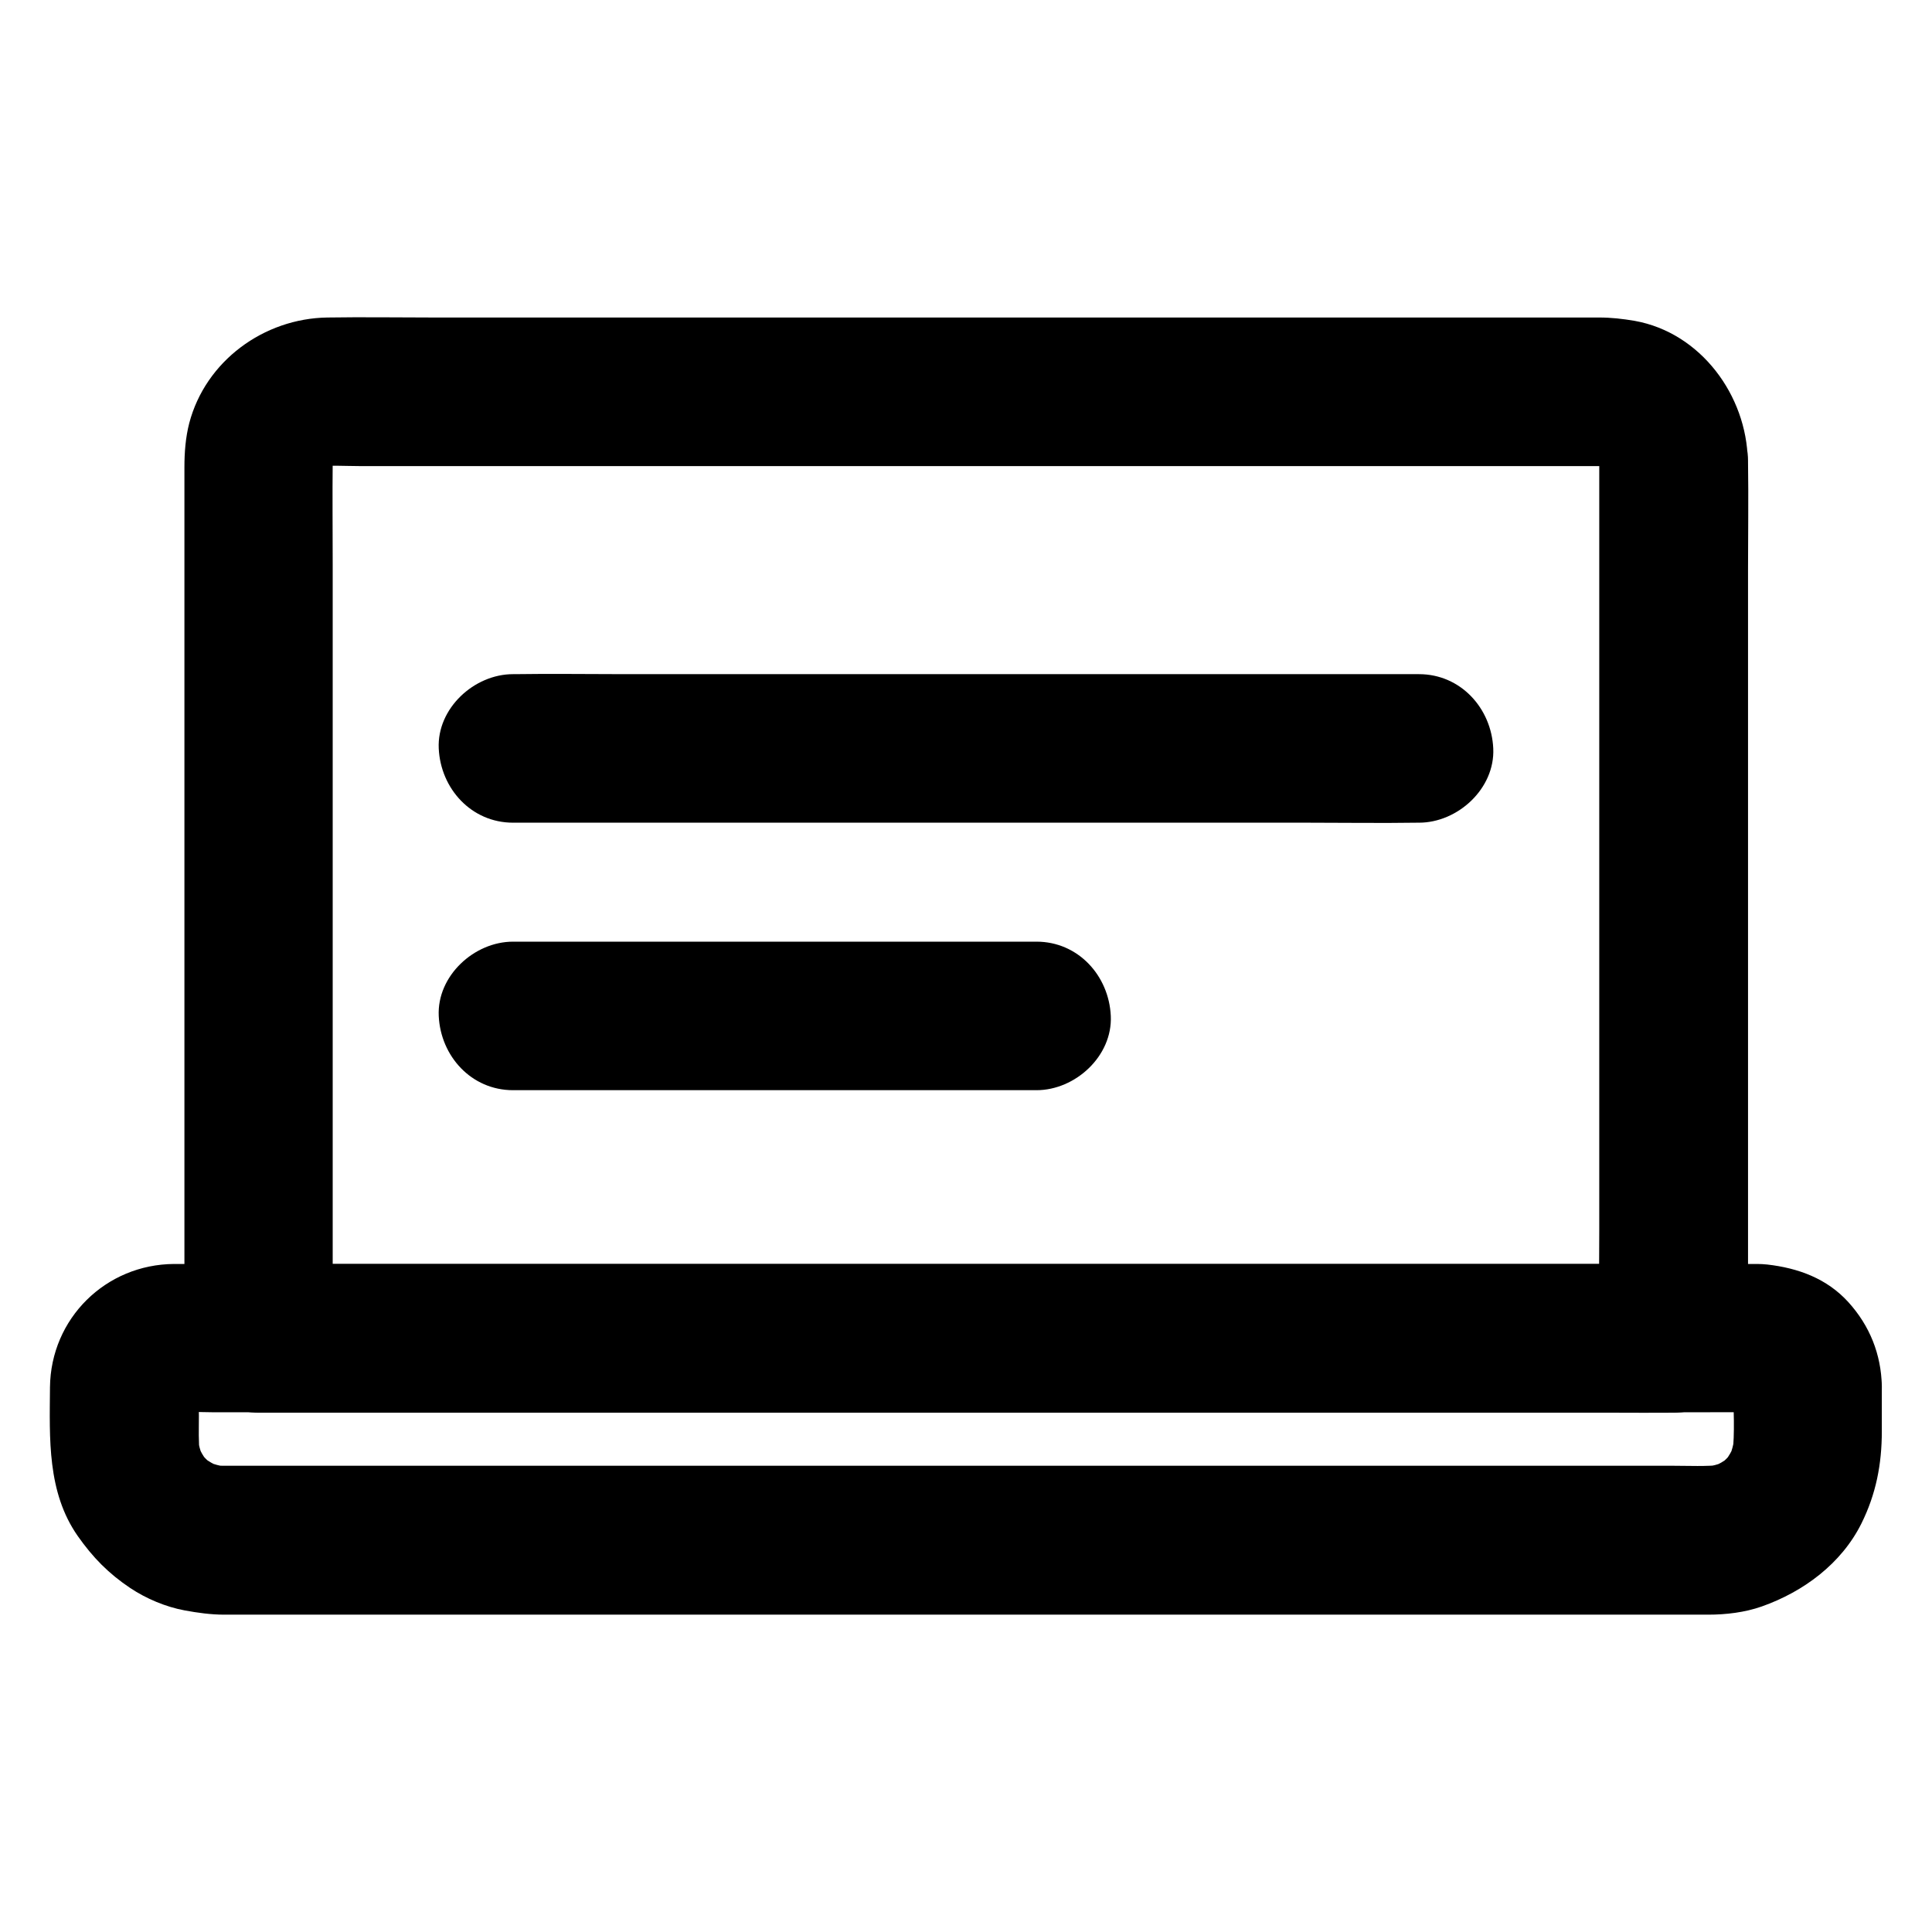
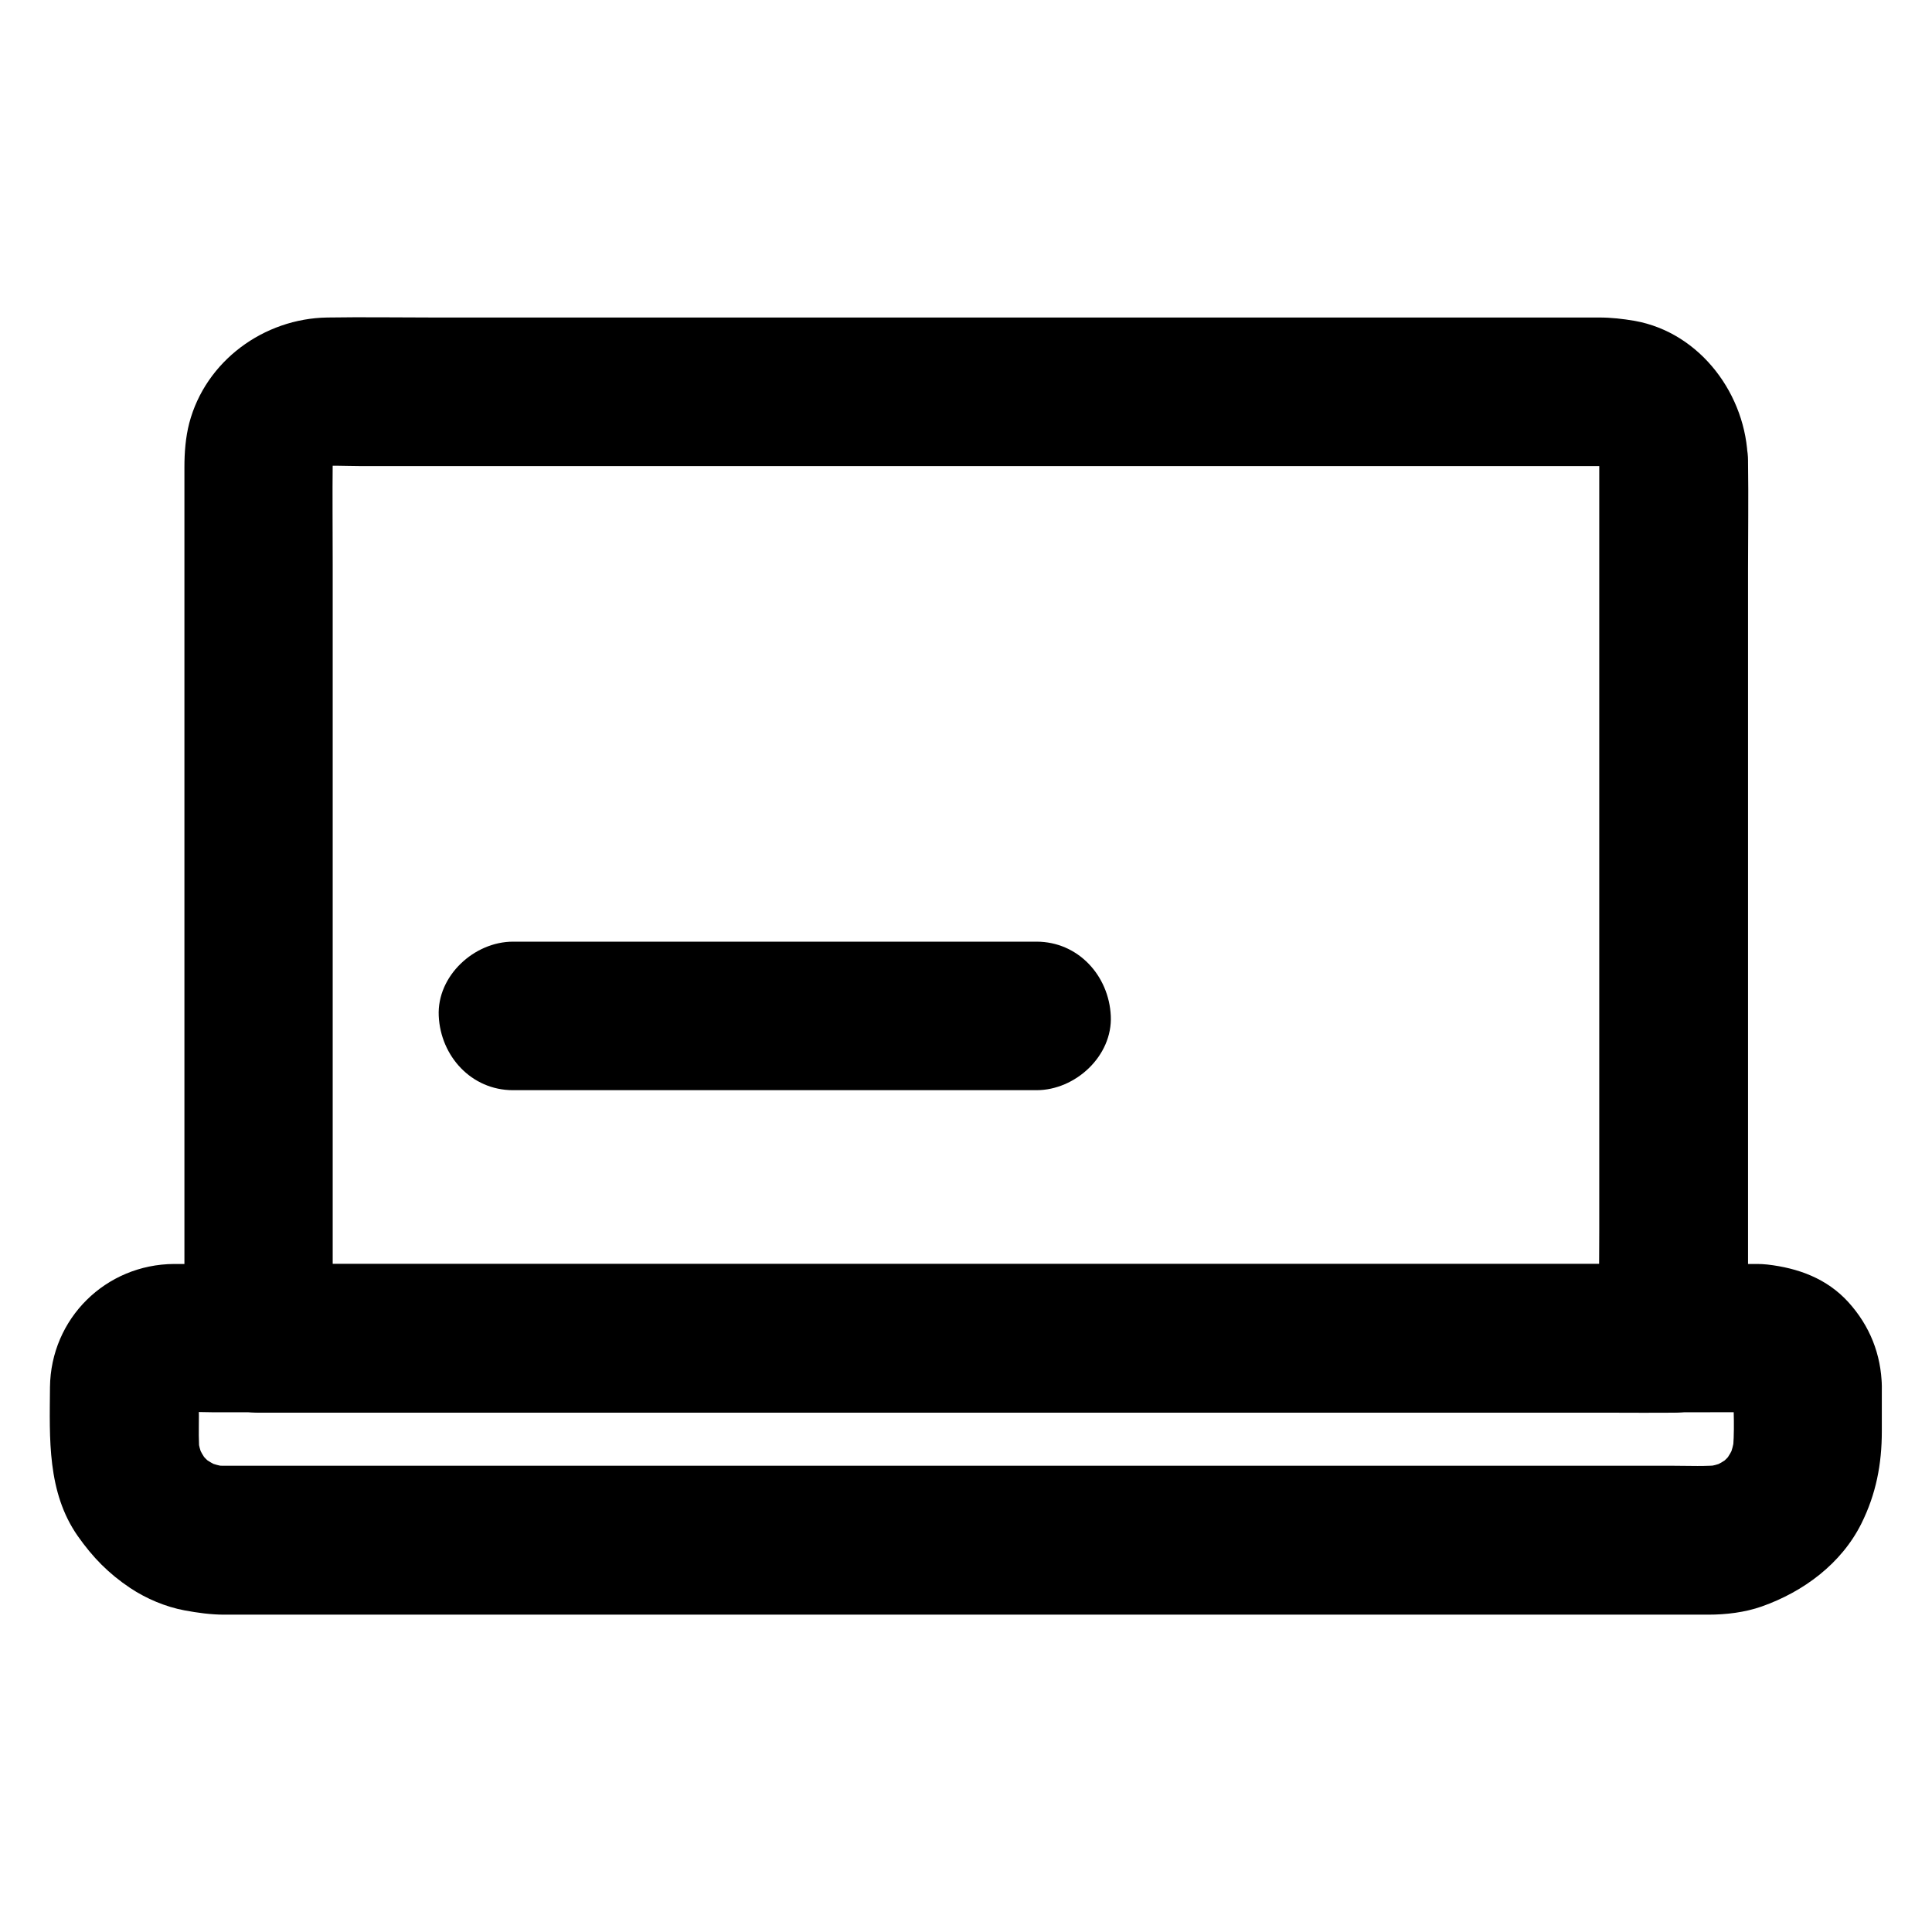
<svg xmlns="http://www.w3.org/2000/svg" fill="#000000" width="800px" height="800px" version="1.1" viewBox="144 144 512 512">
  <g>
    <path d="m567.82 266.03v23.273 55.352 67.402 57.859c0 9.445-0.195 18.895 0 28.34v0.395l19.68-19.68h-10.086-27.258-40.297-49.152-54.07-54.367-50.676-43.051-30.801c-4.871 0-9.742-0.098-14.613 0h-0.641l19.68 19.68v-23.418-56.137-67.402-58.105c0-9.102-0.098-18.254 0-27.355 0-0.984 0.051-1.969 0.195-2.902-0.246 1.723-0.492 3.492-0.688 5.215 0.246-1.523 0.641-2.953 1.23-4.379-0.641 1.574-1.328 3.148-1.969 4.723 0.59-1.379 1.328-2.656 2.215-3.887-1.031 1.328-2.066 2.656-3.102 3.984 1.031-1.328 2.215-2.508 3.59-3.59-1.328 1.031-2.656 2.066-3.984 3.102 1.23-0.887 2.508-1.625 3.887-2.215-1.574 0.641-3.148 1.328-4.723 1.969 1.426-0.59 2.856-0.984 4.379-1.23-1.723 0.246-3.492 0.492-5.215 0.688 3.641-0.492 7.477-0.195 11.168-0.195h24.355 36.652 44.672 49.004 49.496 46.297 38.82 27.699 12.742c1.031 0 2.066 0.051 3.102 0.195-1.723-0.246-3.492-0.492-5.215-0.688 1.523 0.246 2.953 0.641 4.379 1.23-1.574-0.641-3.148-1.328-4.723-1.969 1.379 0.59 2.656 1.328 3.887 2.215-1.328-1.031-2.656-2.066-3.984-3.102 1.328 1.031 2.508 2.215 3.59 3.59-1.031-1.328-2.066-2.656-3.102-3.984 0.887 1.23 1.625 2.508 2.215 3.887-0.641-1.574-1.328-3.148-1.969-4.723 0.59 1.426 0.984 2.856 1.23 4.379-0.246-1.723-0.492-3.492-0.688-5.215 0.109 0.879 0.207 1.762 0.207 2.699 0.098 5.117 2.117 10.281 5.758 13.922 3.394 3.394 9.004 6.004 13.922 5.758 10.48-0.492 19.875-8.66 19.68-19.68-0.297-17.219-12.449-33.852-29.961-37-3.199-0.543-6.25-0.887-9.398-0.887h-13.234-58.449-83.098-86.246-67.945c-9.348 0-18.746-0.148-28.094 0-16.828 0.246-32.273 11.512-36.605 27.996-0.984 3.836-1.277 7.773-1.277 11.711v17.859 72.965 85.164 52.301 2.559c0 10.629 9.004 19.68 19.68 19.68h10.086 27.258 40.297 49.152 54.07 54.367 50.676 43.051 30.801c4.871 0 9.742 0.051 14.613 0h0.641c10.629 0 19.68-9.004 19.68-19.68v-23.273-55.352-67.402-57.859c0-9.445 0.148-18.895 0-28.34v-0.395c0-10.281-9.055-20.172-19.68-19.68-10.738 0.395-19.742 8.562-19.742 19.633z" />
    <path d="m603.34 511.29c0 6.051 0.492 12.301-0.246 18.301 0.246-1.723 0.492-3.492 0.688-5.215-0.297 2.215-0.887 4.328-1.672 6.394 0.641-1.574 1.328-3.148 1.969-4.723-0.934 2.215-2.117 4.231-3.543 6.148 1.031-1.328 2.066-2.656 3.102-3.984-1.328 1.672-2.856 3.199-4.527 4.527 1.328-1.031 2.656-2.066 3.984-3.102-1.918 1.477-3.938 2.609-6.148 3.543 1.574-0.641 3.148-1.328 4.723-1.969-2.066 0.836-4.184 1.379-6.394 1.672 1.723-0.246 3.492-0.492 5.215-0.688-4.379 0.492-8.906 0.246-13.285 0.246h-28.34-42.559-52.152-56.973-57.762-53.578-45.312-32.324-14.762c-1.277 0-2.609-0.051-3.887-0.246 1.723 0.246 3.492 0.492 5.215 0.688-2.215-0.297-4.328-0.887-6.394-1.672 1.574 0.641 3.148 1.328 4.723 1.969-2.215-0.934-4.231-2.117-6.148-3.543 1.328 1.031 2.656 2.066 3.984 3.102-1.672-1.328-3.199-2.856-4.527-4.527 1.031 1.328 2.066 2.656 3.102 3.984-1.477-1.918-2.609-3.938-3.543-6.148 0.641 1.574 1.328 3.148 1.969 4.723-0.836-2.066-1.379-4.184-1.672-6.394 0.246 1.723 0.492 3.492 0.688 5.215-0.395-3.445-0.246-6.938-0.246-10.383 0-3.246-0.297-6.691 0.148-9.938-0.246 1.723-0.492 3.492-0.688 5.215 0.195-1.082 0.492-2.066 0.887-3.102-0.641 1.574-1.328 3.148-1.969 4.723 0.441-0.984 0.984-1.871 1.625-2.707-1.031 1.328-2.066 2.656-3.102 3.984 0.688-0.836 1.379-1.523 2.215-2.215-1.328 1.031-2.656 2.066-3.984 3.102 0.836-0.641 1.723-1.18 2.707-1.625-1.574 0.641-3.148 1.328-4.723 1.969 1.031-0.395 2.016-0.688 3.102-0.887-1.723 0.246-3.492 0.492-5.215 0.688 4.184-0.543 8.66-0.148 12.84-0.148h30.555 45.215 55.496 60.613 61.449 57.27 48.117 34.586c5.363 0 10.676-0.051 16.039 0 0.887 0 1.723 0.051 2.559 0.148-1.723-0.246-3.492-0.492-5.215-0.688 1.082 0.195 2.066 0.492 3.102 0.887-1.574-0.641-3.148-1.328-4.723-1.969 0.984 0.441 1.871 0.984 2.707 1.625-1.328-1.031-2.656-2.066-3.984-3.102 0.836 0.688 1.523 1.379 2.215 2.215-1.031-1.328-2.066-2.656-3.102-3.984 0.641 0.836 1.18 1.723 1.625 2.707-0.641-1.574-1.328-3.148-1.969-4.723 0.395 1.031 0.688 2.016 0.887 3.102-0.246-1.723-0.492-3.492-0.688-5.215-0.012 0.691 0.039 1.332 0.039 2.019 0.148 5.117 2.117 10.234 5.758 13.922 3.394 3.394 9.004 6.004 13.922 5.758 10.43-0.441 19.977-8.66 19.68-19.68-0.195-8.414-3.199-15.941-8.855-22.188-5.707-6.297-13.332-9.055-21.5-9.988-0.934-0.098-1.82-0.148-2.707-0.148h-6.394-30.062-48.02-60.223-65.93-65.879-59.73-47.625-29.52-6.102c-18.156 0.098-32.719 14.465-32.914 32.668-0.098 13.531-0.789 27.797 7.379 39.457 3.984 5.656 8.117 9.891 13.922 13.777 4.231 2.805 9.348 4.969 14.367 5.902 3.445 0.641 6.988 1.133 10.527 1.133h18.992 41.133 56.383 64.797 66.371 61.059 48.906 29.914 5.707c4.723 0 9.691-0.59 14.168-2.164 11.02-3.887 21.105-11.316 26.422-21.992 3.887-7.824 5.41-15.742 5.41-24.453v-12.004c0-10.281-9.055-20.172-19.68-19.68s-19.676 8.66-19.676 19.68z" />
-     <path d="m279.95 362.02h23.91 57.418 69.422 59.777c9.691 0 19.434 0.148 29.176 0h0.395c10.281 0 20.172-9.055 19.68-19.68-0.492-10.676-8.66-19.68-19.68-19.68h-23.91-57.418-69.422-59.777c-9.691 0-19.434-0.148-29.176 0h-0.395c-10.281 0-20.172 9.055-19.68 19.68 0.492 10.676 8.66 19.68 19.68 19.68z" />
    <path d="m279.95 432.91h47.133 74.488 17.121c10.281 0 20.172-9.055 19.68-19.68-0.492-10.676-8.66-19.68-19.68-19.68h-47.133-74.488-17.121c-10.281 0-20.172 9.055-19.68 19.68 0.492 10.676 8.66 19.68 19.68 19.68z" />
  </g>
</svg>